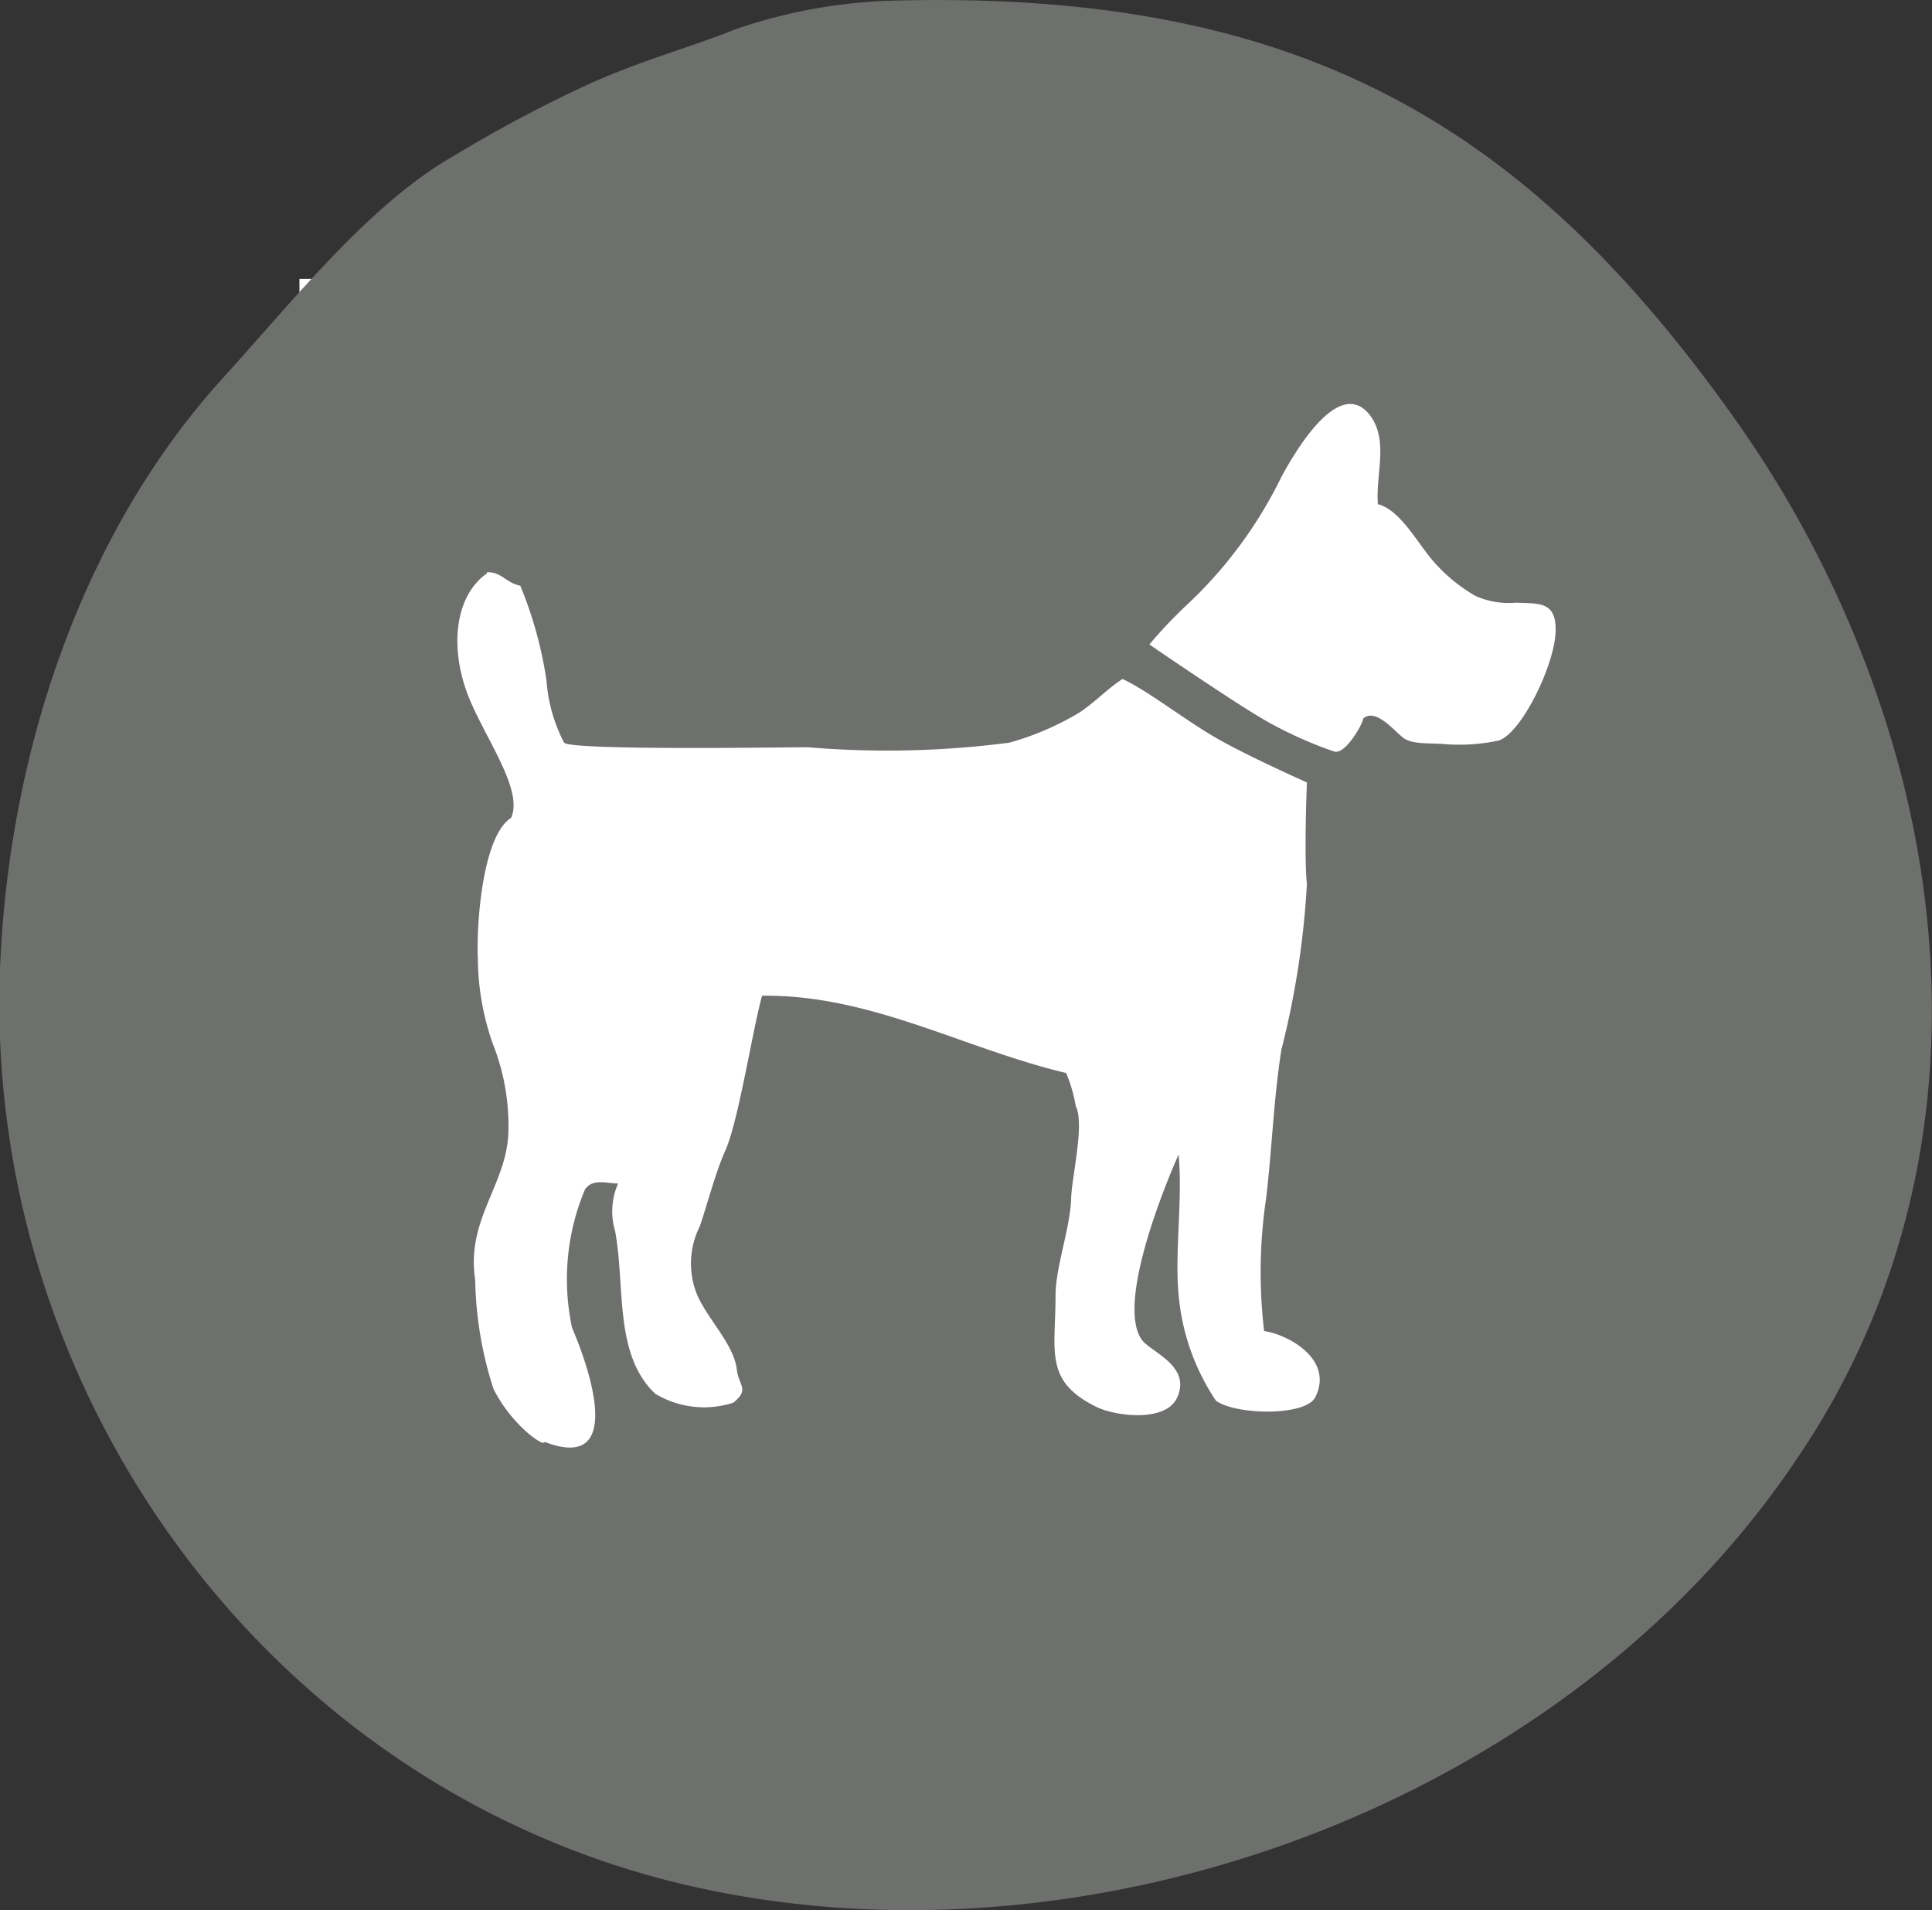
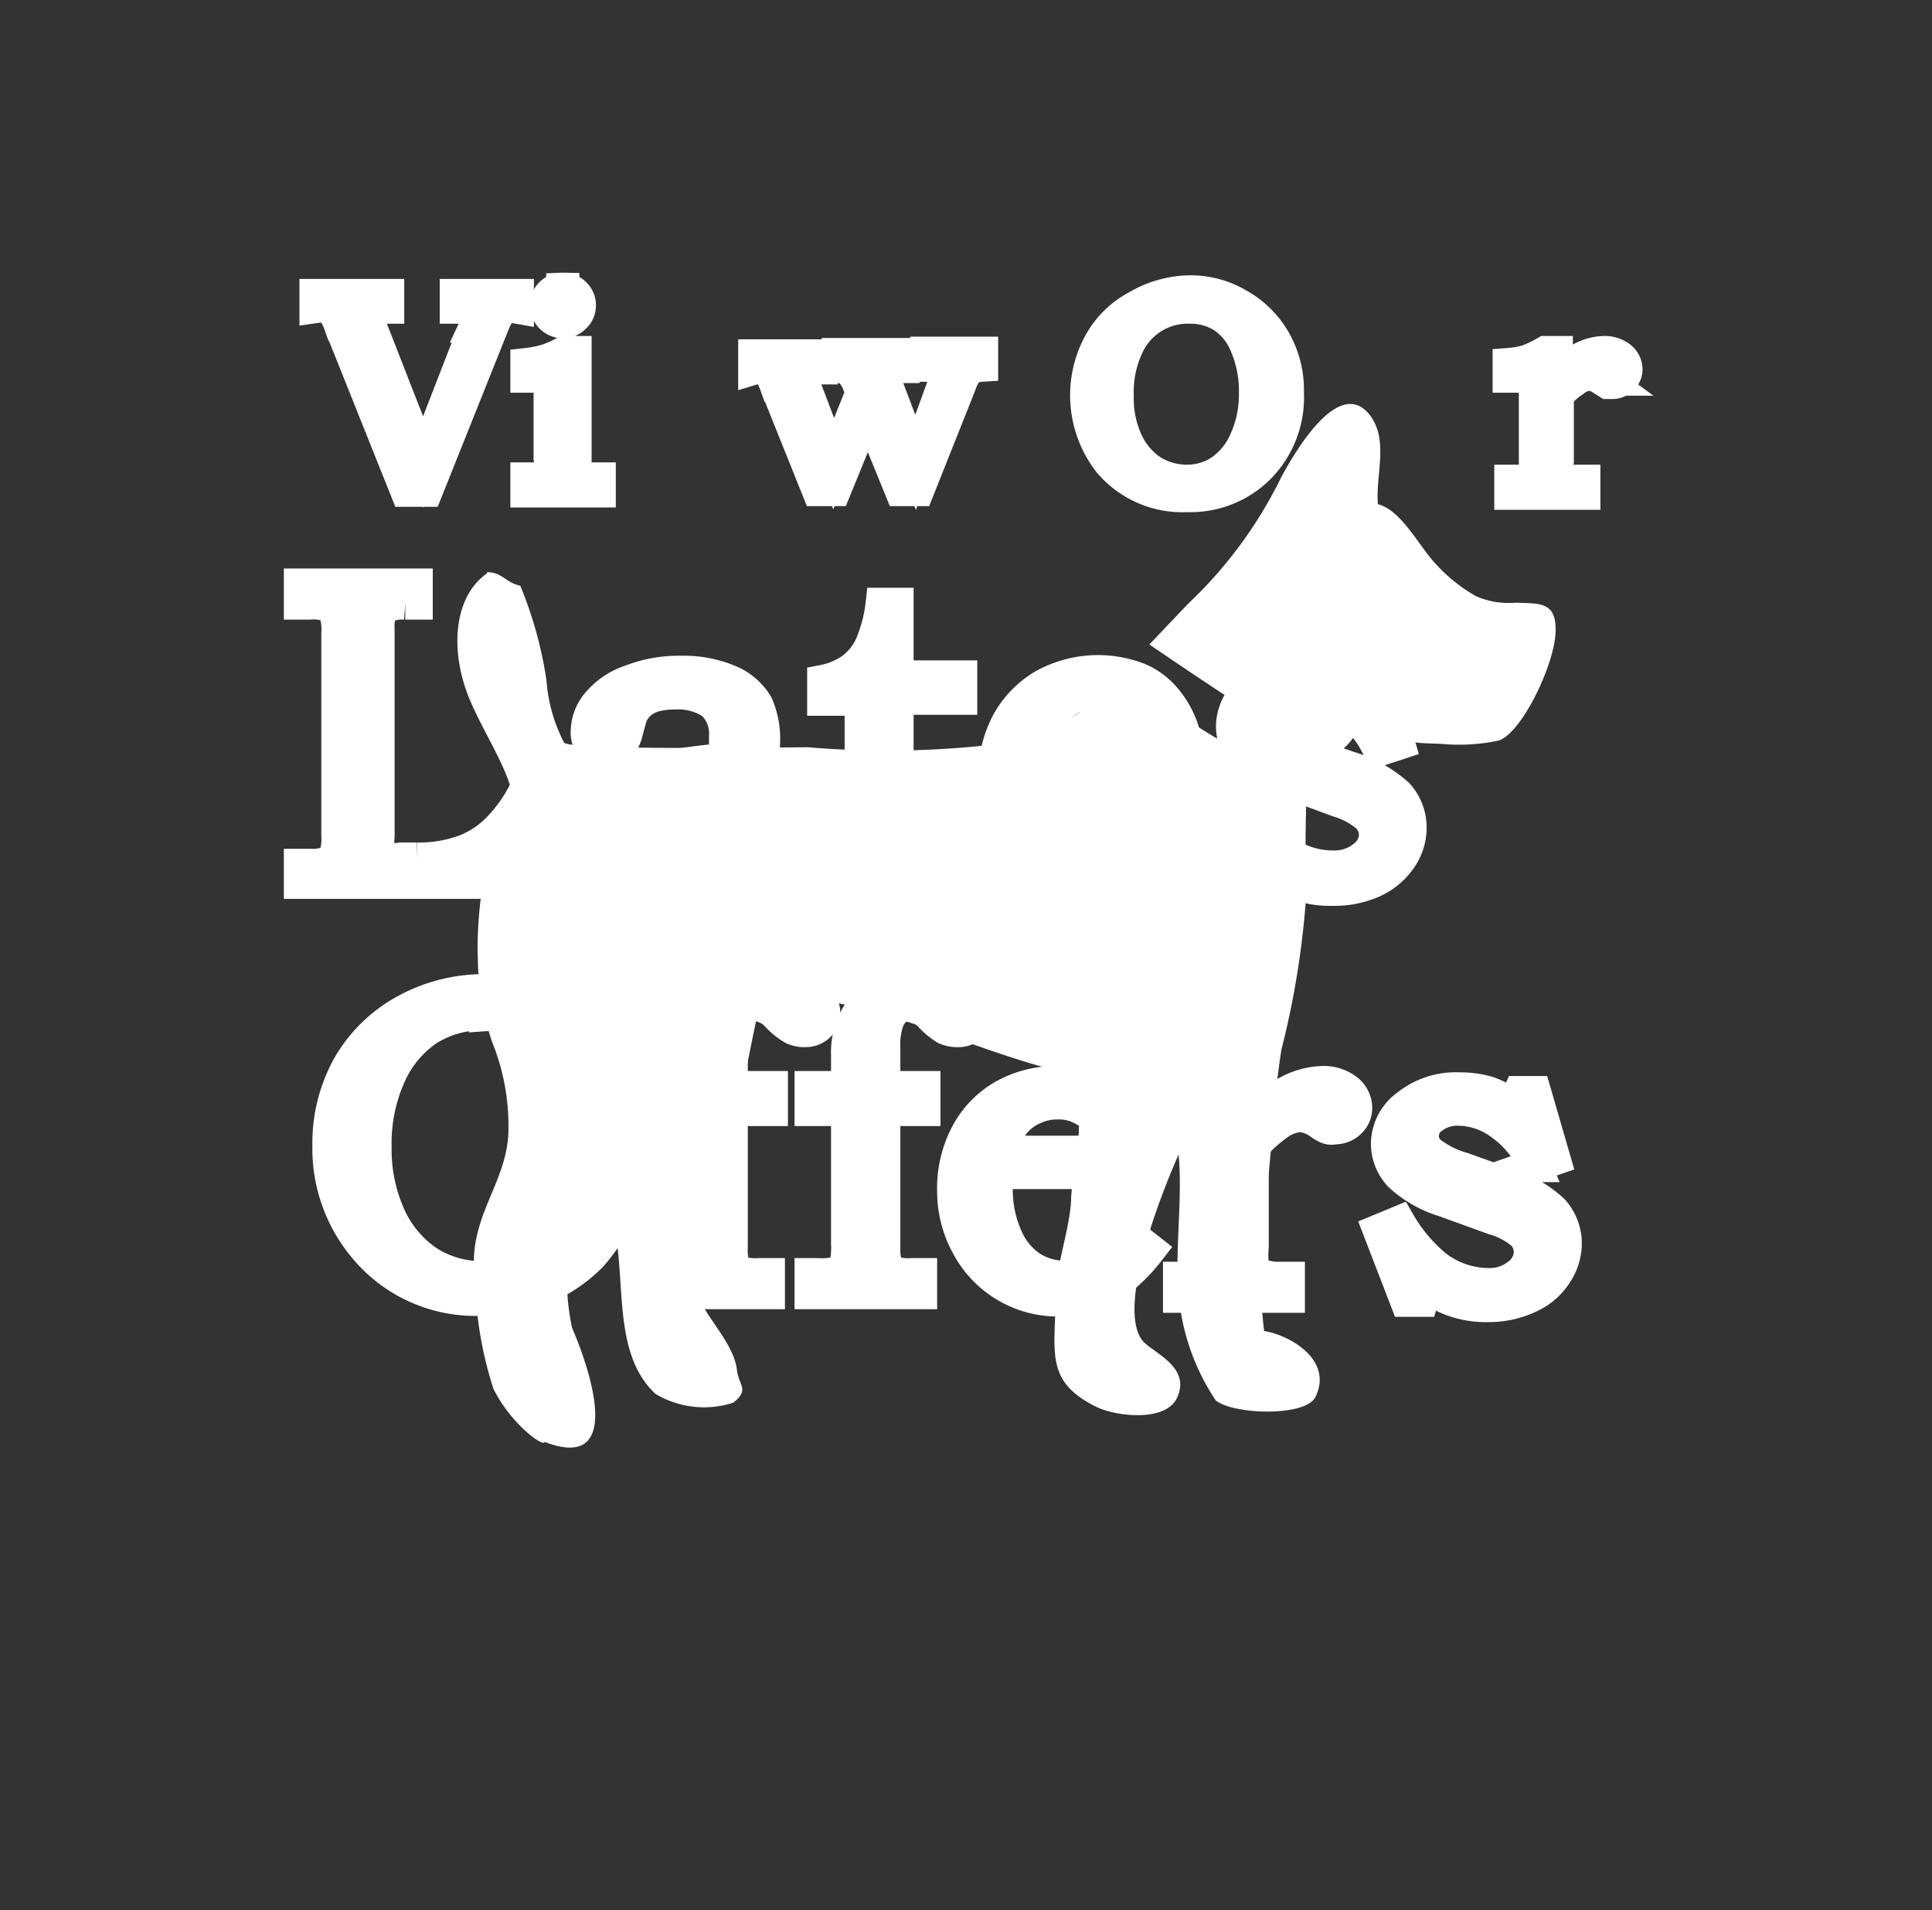
<svg xmlns="http://www.w3.org/2000/svg" id="Layer_1" data-name="Layer 1" viewBox="0 0 58.26 57.59">
  <rect x="0" y="0" width="58.26" height="57.59" fill="#333333" stroke="none" />
  <defs>
    <style>.cls-1,.cls-3,.cls-4{fill:#fff;}.cls-1{stroke:#fff;stroke-miterlimit:10;}.cls-2{fill:#6E706D;}.cls-2,.cls-4{fill-rule:evenodd;}</style>
  </defs>
  <title>dogs</title>
  <path class="cls-1" d="M15.77,16.32h2.16v.35h-.17a1.48,1.48,0,0,0-.29,0,.36.36,0,0,0-.12.08.24.24,0,0,0-.05.13,1,1,0,0,0,.09.34L19,21.34l1.59-4.1a1,1,0,0,0,.09-.33.2.2,0,0,0-.09-.18.65.65,0,0,0-.35-.06H20v-.35h1.84v.35a1,1,0,0,0-.35,0,.43.43,0,0,0-.19.13,2.24,2.24,0,0,0-.2.39l-2,5h-.6l-2-5a2.07,2.07,0,0,0-.14-.31.44.44,0,0,0-.13-.14.51.51,0,0,0-.18-.09,1,1,0,0,0-.28,0Z" transform="translate(-6.24 -7.41)" />
  <path class="cls-1" d="M22.13,18.75V18.4a3.51,3.51,0,0,0,.6-.12,3,3,0,0,0,.54-.24h.31v3.41a.62.62,0,0,0,.05.27.37.37,0,0,0,.15.13.85.85,0,0,0,.33,0h.2v.36H22.13v-.36h.18a1,1,0,0,0,.38-.05.29.29,0,0,0,.14-.15,1.26,1.26,0,0,0,0-.43V18.75Zm1.08-2.62a.46.46,0,0,1,.35.14.45.45,0,0,1,.15.34.45.45,0,0,1-.15.35.47.47,0,0,1-.35.15.5.5,0,0,1-.49-.5.48.48,0,0,1,.49-.48Z" transform="translate(-6.24 -7.41)" />
-   <path class="cls-1" d="M28.41,21.15l.28.22a4.11,4.11,0,0,1-.6.59,2.34,2.34,0,0,1-.55.3,1.91,1.91,0,0,1-.61.09,2.12,2.12,0,0,1-1.07-.26,2,2,0,0,1-.76-.76,2.24,2.24,0,0,1-.27-1.12,2.26,2.26,0,0,1,.26-1.14,1.86,1.86,0,0,1,.72-.75A2,2,0,0,1,26.89,18a2.1,2.1,0,0,1,.79.14,1.59,1.59,0,0,1,.57.43,1.73,1.73,0,0,1,.34.66,2.57,2.57,0,0,1,.07.56h-3c0,.14,0,.24,0,.31a2.18,2.18,0,0,0,.19.95,1.36,1.36,0,0,0,.49.62,1.3,1.3,0,0,0,.7.2,1.32,1.32,0,0,0,.64-.16A2.85,2.85,0,0,0,28.41,21.15Zm-.54-1.72a1.59,1.59,0,0,0-.18-.58.85.85,0,0,0-.33-.29,1,1,0,0,0-.48-.11,1,1,0,0,0-.5.11,1,1,0,0,0-.39.3,1.51,1.51,0,0,0-.27.57Z" transform="translate(-6.24 -7.41)" />
  <path class="cls-1" d="M29,18.14h2v.36h-.13a.88.88,0,0,0-.34,0,.2.2,0,0,0-.12.19,1.38,1.38,0,0,0,.09.38l.88,2.32.86-2.15-.08-.2a1.17,1.17,0,0,0-.3-.48.62.62,0,0,0-.34-.1v-.36h1.95v.36h-.17a.65.65,0,0,0-.3,0,.23.23,0,0,0-.12.22,1,1,0,0,0,.09.35l.88,2.32.86-2.36c0-.12.07-.2.07-.21a.34.34,0,0,0,0-.1.23.23,0,0,0-.09-.19.57.57,0,0,0-.34-.07h-.16v-.36h1.65v.36a1.13,1.13,0,0,0-.3.06.45.45,0,0,0-.18.15,1.65,1.65,0,0,0-.19.4l-1.25,3.14h-.51l-1-2.45-1,2.45h-.5l-1.26-3.14a2.17,2.17,0,0,0-.19-.4.45.45,0,0,0-.19-.15A.62.62,0,0,0,29,18.5Z" transform="translate(-6.24 -7.41)" />
  <path class="cls-1" d="M42.12,16.21a2.82,2.82,0,0,1,1.47.4,2.85,2.85,0,0,1,1.09,1.09,3,3,0,0,1,.38,1.55,3,3,0,0,1-.85,2.24,2.92,2.92,0,0,1-2.17.86,2.88,2.88,0,0,1-2.33-1,3.27,3.27,0,0,1-.3-3.59,2.76,2.76,0,0,1,1.12-1.1A3.22,3.22,0,0,1,42.12,16.21Zm0,.46a2,2,0,0,0-1.9,1.2,3.22,3.22,0,0,0-.29,1.46,3.12,3.12,0,0,0,.28,1.4,2.15,2.15,0,0,0,.76.89,2,2,0,0,0,1.08.3,1.84,1.84,0,0,0,1-.3,2.15,2.15,0,0,0,.76-.94,3.36,3.36,0,0,0,.29-1.43,3.49,3.49,0,0,0-.29-1.46,1.88,1.88,0,0,0-.68-.84A1.83,1.83,0,0,0,42.12,16.67Z" transform="translate(-6.24 -7.41)" />
-   <path class="cls-1" d="M45.61,18.14l1.61-.06v2.74a1.29,1.29,0,0,0,.1.57.74.74,0,0,0,.3.33,1,1,0,0,0,.49.12,2.07,2.07,0,0,0,.77-.18,4,4,0,0,0,.86-.55v-2a1.11,1.11,0,0,0-.05-.41.31.31,0,0,0-.16-.16.91.91,0,0,0-.38-.06h-.31v-.36l1.61-.06v3.17a1.22,1.22,0,0,0,0,.42.36.36,0,0,0,.15.17,1.15,1.15,0,0,0,.41.05h.13v.36l-1.41.07v-.79a4.44,4.44,0,0,1-1,.64,2.27,2.27,0,0,1-.88.18,1.72,1.72,0,0,1-.58-.09,1.26,1.26,0,0,1-.71-.7,1.56,1.56,0,0,1-.1-.53V19.09a1,1,0,0,0,0-.36.33.33,0,0,0-.16-.17A.6.6,0,0,0,46,18.5h-.39Z" transform="translate(-6.24 -7.41)" />
  <path class="cls-1" d="M51.75,18.75V18.4a2.71,2.71,0,0,0,.55-.1,3.31,3.31,0,0,0,.55-.26h.32v.81a2.3,2.3,0,0,1,.7-.59,1.51,1.51,0,0,1,.72-.22.76.76,0,0,1,.5.15.45.45,0,0,1,.18.36.37.37,0,0,1-.12.27.4.4,0,0,1-.29.12l-.13,0-.16-.1a.8.8,0,0,0-.39-.15.82.82,0,0,0-.47.18,2.33,2.33,0,0,0-.51.45v2a1.33,1.33,0,0,0,0,.35.38.38,0,0,0,.09.15.34.34,0,0,0,.16.1,1.21,1.21,0,0,0,.33,0H54v.36h-2.2v-.36h.18a.79.79,0,0,0,.34-.05.37.37,0,0,0,.16-.17,1,1,0,0,0,.06-.41V18.75Z" transform="translate(-6.24 -7.41)" />
  <path class="cls-1" d="M15.3,25.05h3.49v.54h-.33a1.31,1.31,0,0,0-.52.07.47.47,0,0,0-.23.21,1.12,1.12,0,0,0-.07.49v6.27a2.31,2.31,0,0,0,0,.51.26.26,0,0,0,.17.17,1.71,1.71,0,0,0,.52,0h.48a4,4,0,0,0,1.45-.24,2.83,2.83,0,0,0,1.05-.71A4.56,4.56,0,0,0,22.2,31l.58.19-1,2.82H15.3V33.5h.28a1.63,1.63,0,0,0,.56-.07.57.57,0,0,0,.22-.24,1.51,1.51,0,0,0,.07-.56V26.51a1.78,1.78,0,0,0-.07-.63.4.4,0,0,0-.2-.22,1.47,1.47,0,0,0-.58-.07H15.3Z" transform="translate(-6.24 -7.41)" />
  <path class="cls-1" d="M28.12,30.31V29.6a1.24,1.24,0,0,0-.4-1,1.87,1.87,0,0,0-1.13-.3,2.38,2.38,0,0,0-.64.08,1.18,1.18,0,0,0-.43.24,1.07,1.07,0,0,0-.25.35s-.07.23-.15.54-.3.58-.6.58a.54.54,0,0,1-.42-.17.65.65,0,0,1-.15-.46,1.34,1.34,0,0,1,.31-.83,2.21,2.21,0,0,1,1-.68,4,4,0,0,1,1.53-.27,3.51,3.51,0,0,1,1.41.26,1.74,1.74,0,0,1,.86.73,2.56,2.56,0,0,1,.2,1.2v2.48a4.61,4.61,0,0,0,0,.68.73.73,0,0,0,.25.42.72.72,0,0,0,.46.14,2.45,2.45,0,0,0,.71-.14V34a3.31,3.31,0,0,1-1,.16A1.9,1.9,0,0,1,29,34a1.33,1.33,0,0,1-.52-.38,1.17,1.17,0,0,1-.25-.59,5.68,5.68,0,0,1-1.4.85,3.34,3.34,0,0,1-1.27.25,2.08,2.08,0,0,1-1.44-.49,1.43,1.43,0,0,1-.35-1.88,1.83,1.83,0,0,1,.62-.62,4.24,4.24,0,0,1,1.3-.48A21.11,21.11,0,0,1,28.12,30.31Zm0,.56c-1,.14-1.61.25-1.85.3a3.69,3.69,0,0,0-1,.35,1.28,1.28,0,0,0-.44.42,1,1,0,0,0-.13.47.91.91,0,0,0,.15.49,1,1,0,0,0,.41.37,1.22,1.22,0,0,0,.56.14,2.79,2.79,0,0,0,1-.2,7.39,7.39,0,0,0,1.35-.78Z" transform="translate(-6.24 -7.41)" />
  <path class="cls-1" d="M32.84,25.63h.45v2.19h1.92v.64H33.29v3.89a2,2,0,0,0,.09.71.78.78,0,0,0,.3.35.82.82,0,0,0,.46.13A2.35,2.35,0,0,0,35.5,33v.63a3.06,3.06,0,0,1-1.71.57A1.75,1.75,0,0,1,32.9,34a1.12,1.12,0,0,1-.54-.51,2.5,2.5,0,0,1-.15-1v-4H31.08v-.54a2.23,2.23,0,0,0,.88-.38,1.9,1.9,0,0,0,.54-.67A4.43,4.43,0,0,0,32.84,25.63Z" transform="translate(-6.24 -7.41)" />
  <path class="cls-1" d="M41.67,32.38l.41.33a6.24,6.24,0,0,1-.91.89,3.22,3.22,0,0,1-.84.46,2.84,2.84,0,0,1-.92.13,3.22,3.22,0,0,1-1.61-.38,3.18,3.18,0,0,1-1.17-1.16,3.38,3.38,0,0,1-.4-1.69,3.61,3.61,0,0,1,.39-1.74,2.94,2.94,0,0,1,1.1-1.14,3.38,3.38,0,0,1,2.83-.2,2.12,2.12,0,0,1,.86.65,2.77,2.77,0,0,1,.52,1,3.73,3.73,0,0,1,.1.85H37.48a4.67,4.67,0,0,0,0,.47,3.47,3.47,0,0,0,.28,1.45,2.07,2.07,0,0,0,.75.94,1.93,1.93,0,0,0,1.06.3,2.08,2.08,0,0,0,1-.24A4.57,4.57,0,0,0,41.67,32.38Zm-.83-2.61a2.28,2.28,0,0,0-.27-.87,1.34,1.34,0,0,0-.51-.46,1.57,1.57,0,0,0-.73-.16,1.79,1.79,0,0,0-.76.16,1.81,1.81,0,0,0-.59.47,2.87,2.87,0,0,0-.41.86Z" transform="translate(-6.24 -7.41)" />
  <path class="cls-1" d="M47.38,27.82h.45l.58,2-.58.19a3,3,0,0,0-1-1.24,2.11,2.11,0,0,0-1.27-.46,1.3,1.3,0,0,0-.81.24.74.74,0,0,0-.31.56.68.68,0,0,0,.23.51,2.9,2.9,0,0,0,1,.5l1.26.44a3.81,3.81,0,0,1,1.45.81,1.47,1.47,0,0,1,.38,1,1.61,1.61,0,0,1-.28.9,2,2,0,0,1-.82.7,2.86,2.86,0,0,1-1.24.25,2.81,2.81,0,0,1-1.85-.62l-.14.47H44l-.8-2.11.58-.23A4.66,4.66,0,0,0,44.86,33a2.53,2.53,0,0,0,1.57.55,1.4,1.4,0,0,0,.93-.3.86.86,0,0,0,.36-.67.82.82,0,0,0-.23-.55,2.41,2.41,0,0,0-.89-.48L45.11,31a3.27,3.27,0,0,1-1.33-.76,1.35,1.35,0,0,1-.37-1A1.47,1.47,0,0,1,44,28.16a2.36,2.36,0,0,1,1.55-.5,2.94,2.94,0,0,1,.87.13,2.3,2.3,0,0,1,.76.42Z" transform="translate(-6.24 -7.41)" />
-   <path class="cls-1" d="M51.58,25.63H52v2.19H54v.64H52v3.89a2.32,2.32,0,0,0,.08.71.78.78,0,0,0,.3.35.85.85,0,0,0,.47.13A2.3,2.3,0,0,0,54.24,33v.63a3,3,0,0,1-1.71.57,1.78,1.78,0,0,1-.89-.22,1.22,1.22,0,0,1-.54-.51,2.5,2.5,0,0,1-.15-1v-4H49.83v-.54a2.18,2.18,0,0,0,.87-.38,1.9,1.9,0,0,0,.54-.67A4.43,4.43,0,0,0,51.58,25.63Z" transform="translate(-6.24 -7.41)" />
  <path class="cls-1" d="M20.88,37.28a4.25,4.25,0,0,1,2.23.59,4.43,4.43,0,0,1,1.65,1.65,5.1,5.1,0,0,1-.71,5.75,4.44,4.44,0,0,1-3.29,1.31A4.33,4.33,0,0,1,17.23,45a4.63,4.63,0,0,1-1.07-3.07,4.75,4.75,0,0,1,.6-2.38,4.38,4.38,0,0,1,1.7-1.66A4.89,4.89,0,0,1,20.88,37.28Zm0,.69a3.13,3.13,0,0,0-1.73.46A3.26,3.26,0,0,0,18,39.79,5,5,0,0,0,17.55,42,4.87,4.87,0,0,0,18,44.13a3.3,3.3,0,0,0,1.15,1.34,3,3,0,0,0,1.63.46,2.85,2.85,0,0,0,1.59-.45,3.36,3.36,0,0,0,1.14-1.43A5,5,0,0,0,24,41.88a5.22,5.22,0,0,0-.46-2.22,2.84,2.84,0,0,0-1-1.28A2.94,2.94,0,0,0,20.88,38Z" transform="translate(-6.24 -7.41)" />
  <path class="cls-1" d="M26.09,40.2h1.1v-1a2.16,2.16,0,0,1,.66-1.63A2.41,2.41,0,0,1,29.58,37a1.78,1.78,0,0,1,1.1.29.81.81,0,0,1,.4.65.53.53,0,0,1-.16.39.57.57,0,0,1-.4.15.8.8,0,0,1-.36-.07,2,2,0,0,1-.48-.39,1,1,0,0,0-.65-.32.58.58,0,0,0-.38.13.81.81,0,0,0-.27.39,2.51,2.51,0,0,0-.09.78V40.2H29.5v.66H28.29V45a1.81,1.81,0,0,0,.06.58.36.36,0,0,0,.2.2,1.72,1.72,0,0,0,.59.06h.27v.54H26.09v-.54h.2a2.14,2.14,0,0,0,.65-.06.45.45,0,0,0,.2-.21,2,2,0,0,0,.05-.67V40.86h-1.1Z" transform="translate(-6.24 -7.41)" />
  <path class="cls-1" d="M30.7,40.2h1.1v-1a2.16,2.16,0,0,1,.66-1.63A2.38,2.38,0,0,1,34.18,37a1.81,1.81,0,0,1,1.11.29.83.83,0,0,1,.39.65.56.56,0,0,1-.15.39.57.57,0,0,1-.4.15.87.87,0,0,1-.37-.07,2.24,2.24,0,0,1-.47-.39,1,1,0,0,0-.66-.32.6.6,0,0,0-.38.13.86.86,0,0,0-.26.39,2.19,2.19,0,0,0-.1.78V40.2H34.1v.66H32.89V45a1.73,1.73,0,0,0,.07.58.34.34,0,0,0,.19.2,1.84,1.84,0,0,0,.6.06H34v.54H30.7v-.54h.2a2.06,2.06,0,0,0,.64-.06.41.41,0,0,0,.2-.21,2.26,2.26,0,0,0,.06-.67V40.86H30.7Z" transform="translate(-6.24 -7.41)" />
  <path class="cls-1" d="M40.47,44.76l.42.33A5.39,5.39,0,0,1,40,46a2.79,2.79,0,0,1-.83.46,2.82,2.82,0,0,1-.92.14A3.08,3.08,0,0,1,35.44,45,3.38,3.38,0,0,1,35,43.34a3.5,3.5,0,0,1,.4-1.74,2.87,2.87,0,0,1,1.1-1.14,3.21,3.21,0,0,1,1.63-.41,3.14,3.14,0,0,1,1.2.21,2.21,2.21,0,0,1,.86.65,2.77,2.77,0,0,1,.52,1,3.81,3.81,0,0,1,.1.85H36.28c0,.21,0,.37,0,.48a3.54,3.54,0,0,0,.29,1.45,2.09,2.09,0,0,0,.75.93,1.9,1.9,0,0,0,1.06.3,2.23,2.23,0,0,0,1-.23A4.69,4.69,0,0,0,40.47,44.76Zm-.82-2.61a2.53,2.53,0,0,0-.28-.87,1.16,1.16,0,0,0-.5-.45,1.48,1.48,0,0,0-.73-.17,1.66,1.66,0,0,0-.76.17,1.58,1.58,0,0,0-.59.46,2.76,2.76,0,0,0-.41.86Z" transform="translate(-6.24 -7.41)" />
  <path class="cls-1" d="M41.81,41.12v-.53a3.92,3.92,0,0,0,.84-.16,5.25,5.25,0,0,0,.83-.38H44v1.21A3.42,3.42,0,0,1,45,40.38a2.32,2.32,0,0,1,1.09-.33,1.14,1.14,0,0,1,.75.22.68.68,0,0,1,.28.55.57.57,0,0,1-.18.41.62.62,0,0,1-.44.18.4.4,0,0,1-.2,0,1,1,0,0,1-.25-.14,1.2,1.2,0,0,0-.59-.23,1.27,1.27,0,0,0-.71.27A4.12,4.12,0,0,0,44,42v3a2.68,2.68,0,0,0,0,.52.72.72,0,0,0,.14.24.58.58,0,0,0,.24.14,1.85,1.85,0,0,0,.5.05h.21v.54H41.81v-.54h.27a1.16,1.16,0,0,0,.52-.07.72.72,0,0,0,.25-.27,1.67,1.67,0,0,0,.08-.61V41.12Z" transform="translate(-6.24 -7.41)" />
  <path class="cls-1" d="M52.07,40.35h.45l.58,2-.58.2a2.92,2.92,0,0,0-1-1.25,2.19,2.19,0,0,0-1.28-.45,1.25,1.25,0,0,0-.8.24.68.68,0,0,0-.31.56.66.66,0,0,0,.22.5,2.9,2.9,0,0,0,1,.5l1.26.45a3.56,3.56,0,0,1,1.45.81,1.48,1.48,0,0,1,.38,1,1.66,1.66,0,0,1-.29.91,1.88,1.88,0,0,1-.82.69,2.85,2.85,0,0,1-1.23.26,2.92,2.92,0,0,1-1.86-.62l-.13.46h-.46l-.81-2.1.58-.24a4.89,4.89,0,0,0,1.11,1.32,2.64,2.64,0,0,0,1.58.55,1.39,1.39,0,0,0,.92-.3.88.88,0,0,0,.36-.67.83.83,0,0,0-.22-.56,2.37,2.37,0,0,0-.89-.47l-1.49-.54a3.44,3.44,0,0,1-1.33-.76,1.4,1.4,0,0,1-.38-.95,1.44,1.44,0,0,1,.61-1.15,2.33,2.33,0,0,1,1.55-.5,3,3,0,0,1,.88.12,2.74,2.74,0,0,1,.76.42Z" transform="translate(-6.24 -7.41)" />
-   <path class="cls-2" d="M63.57,30.76a33.05,33.05,0,0,0-5.1-10.84C52.2,11.13,45.38,7.1,33.14,7.43a15.89,15.89,0,0,0-4.77.88c-1.32.53-2.7.89-4.32,1.61a41.33,41.33,0,0,0-4.11,2.18c-2.58,1.47-4.85,4.37-7,6.73-4.2,4.64-6.35,11.09-6.68,17.36-.71,13.16,8.19,25.39,21.16,28.16,12,2.57,26.1-2.65,33-12.95C64.68,45.14,65.36,37.71,63.57,30.76Z" transform="translate(-6.24 -7.41)" />
-   <path class="cls-3" d="M40.9,26.84s2.91,2,3.73,2.42a12.2,12.2,0,0,0,1.85.81c.33.09.85-.82.87-1,.37-.32.92.36,1.2.58s.83.15,1.32.2a5.77,5.77,0,0,0,1.5-.1c.7-.1,1.8-2.36,1.78-3.37,0-.84-.51-.77-1.2-.8a2.46,2.46,0,0,1-1.21-.2,4.9,4.9,0,0,1-1.16-.92c-.54-.55-1.06-1.66-1.79-1.85-.07-.9.33-1.91-.23-2.67-.91-1.2-2.22,1-2.68,1.85a13.22,13.22,0,0,1-2.81,3.82A13.92,13.92,0,0,0,40.9,26.84Z" transform="translate(-6.24 -7.41)" />
+   <path class="cls-3" d="M40.9,26.84s2.91,2,3.73,2.42a12.2,12.2,0,0,0,1.85.81c.33.09.85-.82.87-1,.37-.32.92.36,1.2.58s.83.15,1.32.2a5.77,5.77,0,0,0,1.5-.1c.7-.1,1.8-2.36,1.78-3.37,0-.84-.51-.77-1.2-.8a2.46,2.46,0,0,1-1.21-.2,4.9,4.9,0,0,1-1.16-.92c-.54-.55-1.06-1.66-1.79-1.85-.07-.9.33-1.91-.23-2.67-.91-1.2-2.22,1-2.68,1.85a13.22,13.22,0,0,1-2.81,3.82Z" transform="translate(-6.24 -7.41)" />
  <path class="cls-4" d="M20.93,24.66c.45,0,.55.31,1,.41a12.11,12.11,0,0,1,.79,2.86,4.8,4.8,0,0,0,.53,1.87c.22.25,7.1.13,7.37.14a28.45,28.45,0,0,0,6.06-.14,8.58,8.58,0,0,0,2.13-.92c.52-.36.82-.7,1.28-1,.75.35,1.81,1.18,2.74,1.73S45.65,31,45.65,31s-.09,2.22,0,3.06a26,26,0,0,1-.77,5c-.24,1.55-.27,2.85-.46,4.48a15.15,15.15,0,0,0-.06,4c.71.1,2.12.85,1.54,2-.32.59-2.47.52-3,.09a6.8,6.8,0,0,1-1.12-3.2c-.12-1.28.13-2.91,0-4.21-.48,1.08-1.86,4.52-1.11,5.58.26.37,1.5.78,1.07,1.74-.34.76-1.85.57-2.43.29-1.59-.78-1.24-1.67-1.24-3.35,0-.87.43-2,.47-2.9,0-.61.42-2.28.14-2.82a4.48,4.48,0,0,0-.29-1c-3.11-.74-5.89-2.37-9.17-2.33-.28,1-.71,3.77-1.1,4.65-.31.69-.53,1.58-.78,2.31a2.48,2.48,0,0,0-.1,2c.28.73,1.13,1.53,1.22,2.31.05.48.4.6-.11,1A2.85,2.85,0,0,1,26,49.43c-1.25-1.18-.9-3.22-1.21-4.9a2.08,2.08,0,0,1,.09-1.44c-.36,0-.76-.16-1,.18a7,7,0,0,0-.39,4.17c.59,1.37,1.55,4.36-.83,3.44,0,.18-1-.51-1.54-1.6A11.27,11.27,0,0,1,20.57,46c-.28-1.82.94-2.86,1-4.43a6.72,6.72,0,0,0-.48-2.72,7.9,7.9,0,0,1-.44-2.52c-.05-1,.13-3.71,1-4.26.39-.84-.79-2.41-1.29-3.68-.56-1.43-.42-3,.56-3.69" transform="translate(-6.24 -7.41)" />
</svg>